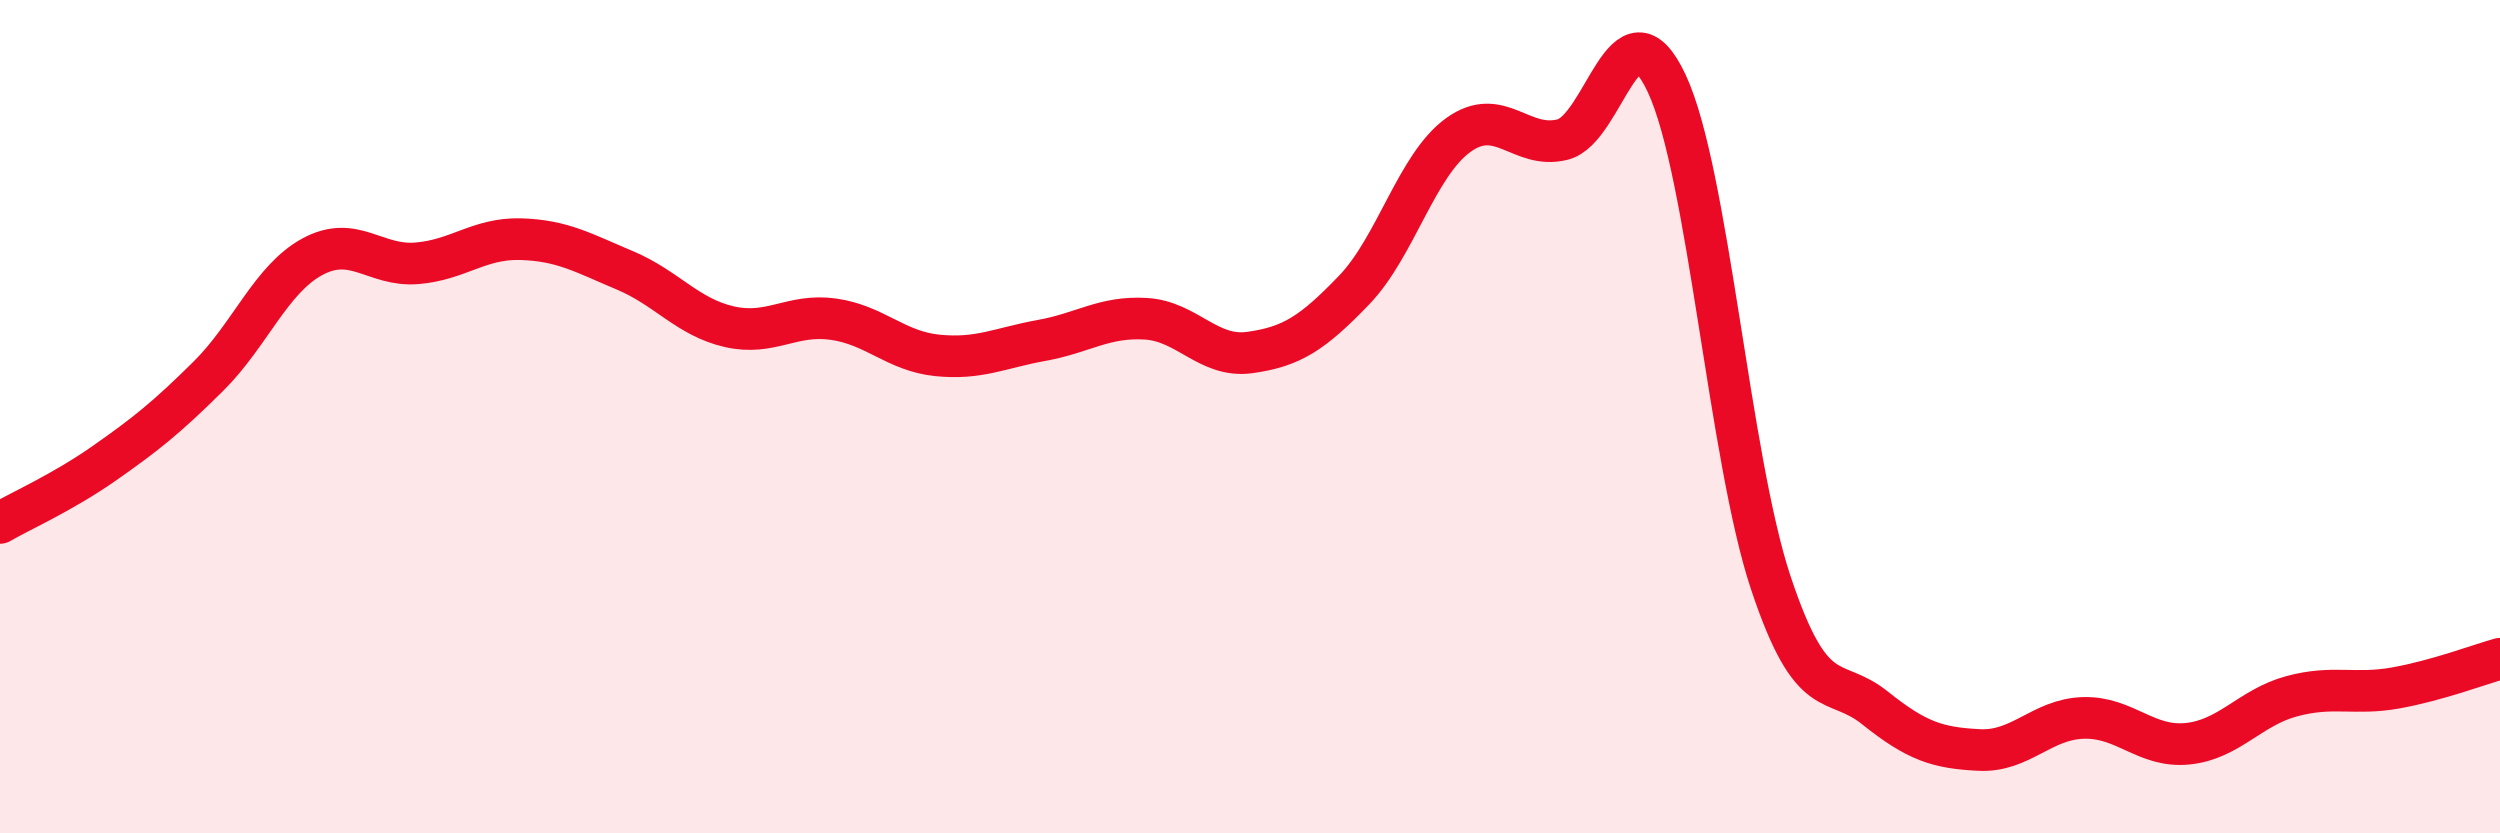
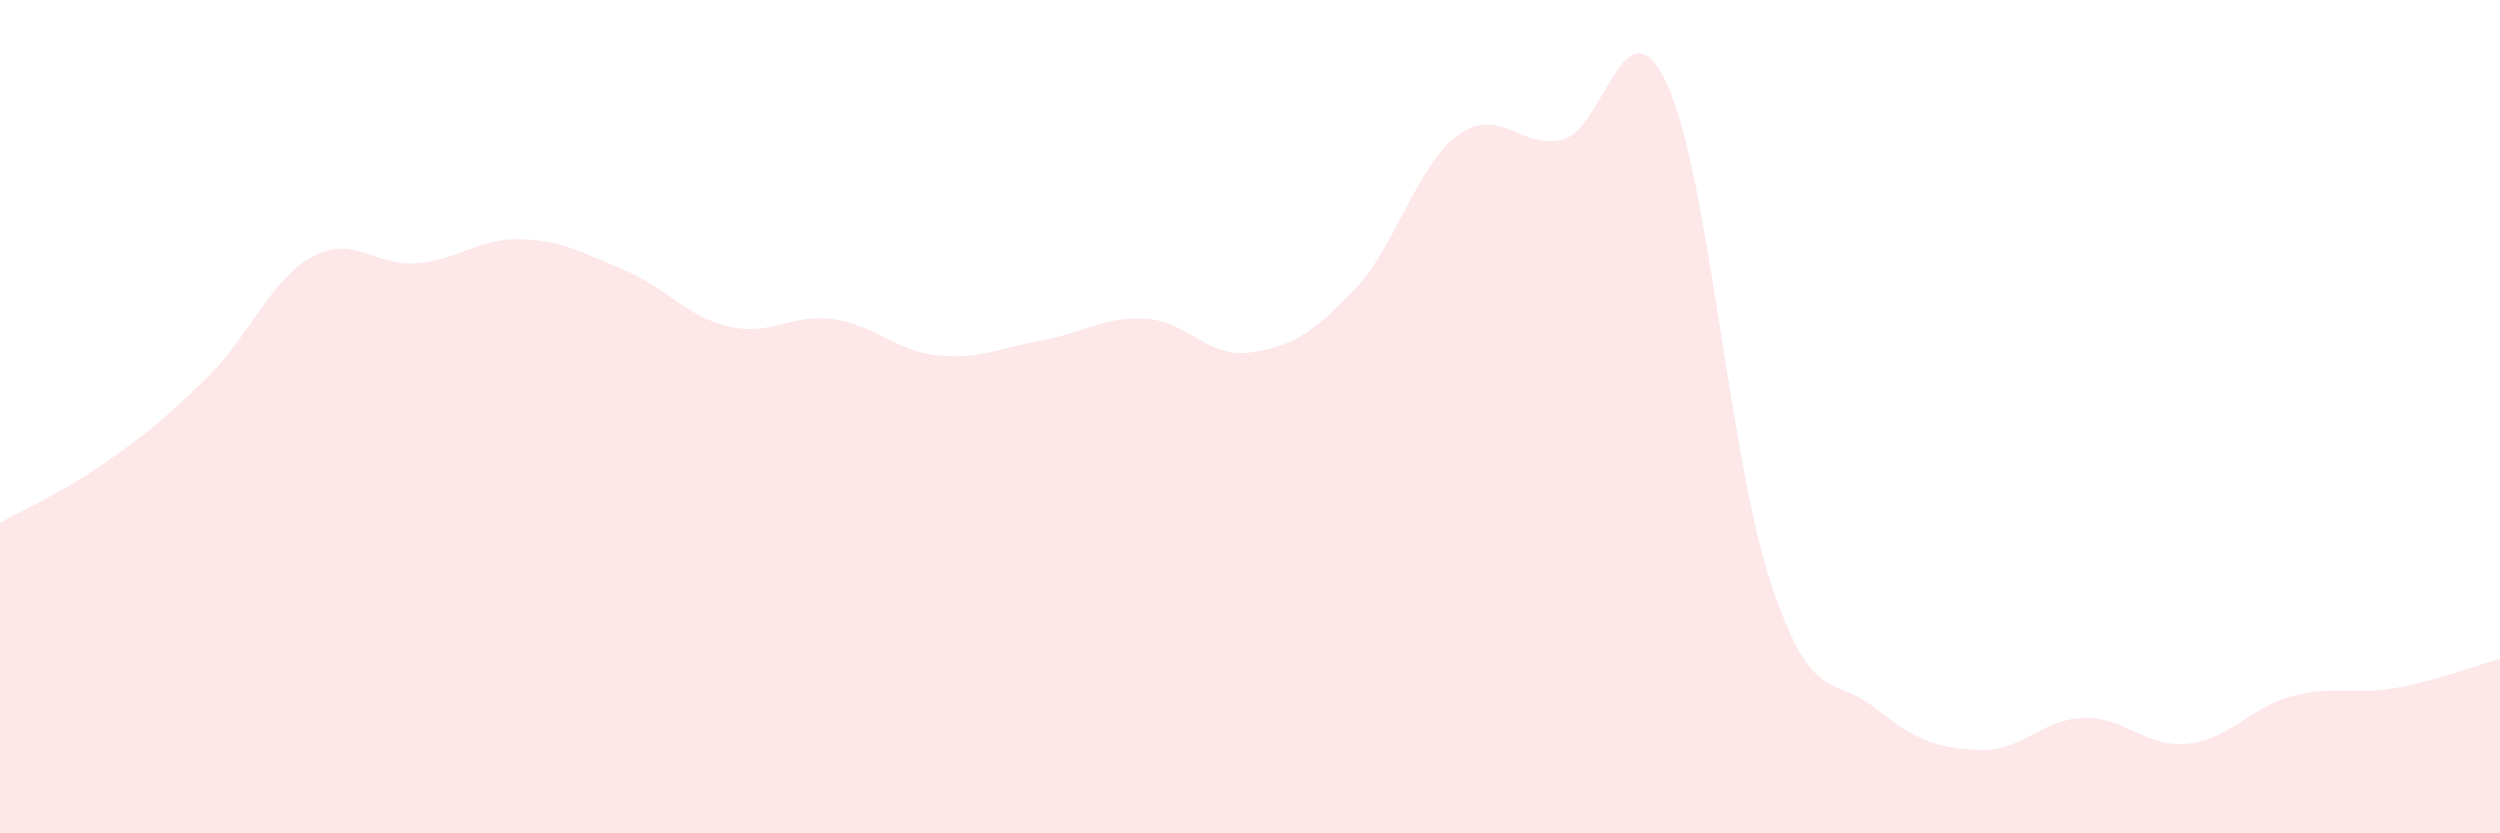
<svg xmlns="http://www.w3.org/2000/svg" width="60" height="20" viewBox="0 0 60 20">
  <path d="M 0,12.55 C 0.5,12.26 1.5,11.82 2.5,11.12 C 3.5,10.42 4,10.02 5,9.03 C 6,8.04 6.5,6.7 7.5,6.16 C 8.5,5.62 9,6.4 10,6.32 C 11,6.24 11.5,5.71 12.5,5.74 C 13.5,5.77 14,6.07 15,6.49 C 16,6.91 16.5,7.61 17.5,7.84 C 18.5,8.07 19,7.52 20,7.66 C 21,7.8 21.5,8.43 22.5,8.53 C 23.5,8.63 24,8.35 25,8.17 C 26,7.99 26.5,7.59 27.5,7.65 C 28.5,7.71 29,8.6 30,8.46 C 31,8.32 31.5,8 32.5,6.96 C 33.5,5.92 34,3.96 35,3.24 C 36,2.52 36.5,3.6 37.5,3.35 C 38.5,3.1 39,-0.13 40,2 C 41,4.13 41.5,10.99 42.5,13.99 C 43.5,16.99 44,16.19 45,16.99 C 46,17.79 46.5,17.95 47.5,18 C 48.5,18.05 49,17.26 50,17.23 C 51,17.2 51.5,17.95 52.5,17.85 C 53.5,17.75 54,16.98 55,16.71 C 56,16.44 56.5,16.69 57.5,16.51 C 58.5,16.33 59.5,15.95 60,15.81L60 20L0 20Z" fill="#EB0A25" opacity="0.1" stroke-linecap="round" stroke-linejoin="round" />
-   <path d="M 0,12.55 C 0.5,12.26 1.5,11.82 2.5,11.12 C 3.5,10.42 4,10.02 5,9.03 C 6,8.04 6.5,6.7 7.5,6.16 C 8.5,5.62 9,6.4 10,6.32 C 11,6.24 11.5,5.71 12.5,5.74 C 13.5,5.77 14,6.07 15,6.49 C 16,6.91 16.5,7.61 17.5,7.84 C 18.5,8.07 19,7.52 20,7.66 C 21,7.8 21.5,8.43 22.5,8.53 C 23.5,8.63 24,8.35 25,8.17 C 26,7.99 26.5,7.59 27.5,7.65 C 28.5,7.71 29,8.6 30,8.46 C 31,8.32 31.5,8 32.5,6.96 C 33.5,5.92 34,3.96 35,3.24 C 36,2.52 36.5,3.6 37.5,3.35 C 38.5,3.1 39,-0.13 40,2 C 41,4.13 41.5,10.99 42.5,13.99 C 43.5,16.99 44,16.19 45,16.99 C 46,17.79 46.5,17.95 47.5,18 C 48.5,18.05 49,17.26 50,17.23 C 51,17.2 51.5,17.95 52.5,17.85 C 53.5,17.75 54,16.98 55,16.71 C 56,16.44 56.5,16.69 57.5,16.51 C 58.5,16.33 59.5,15.95 60,15.81" stroke="#EB0A25" stroke-width="1" fill="none" stroke-linecap="round" stroke-linejoin="round" />
</svg>